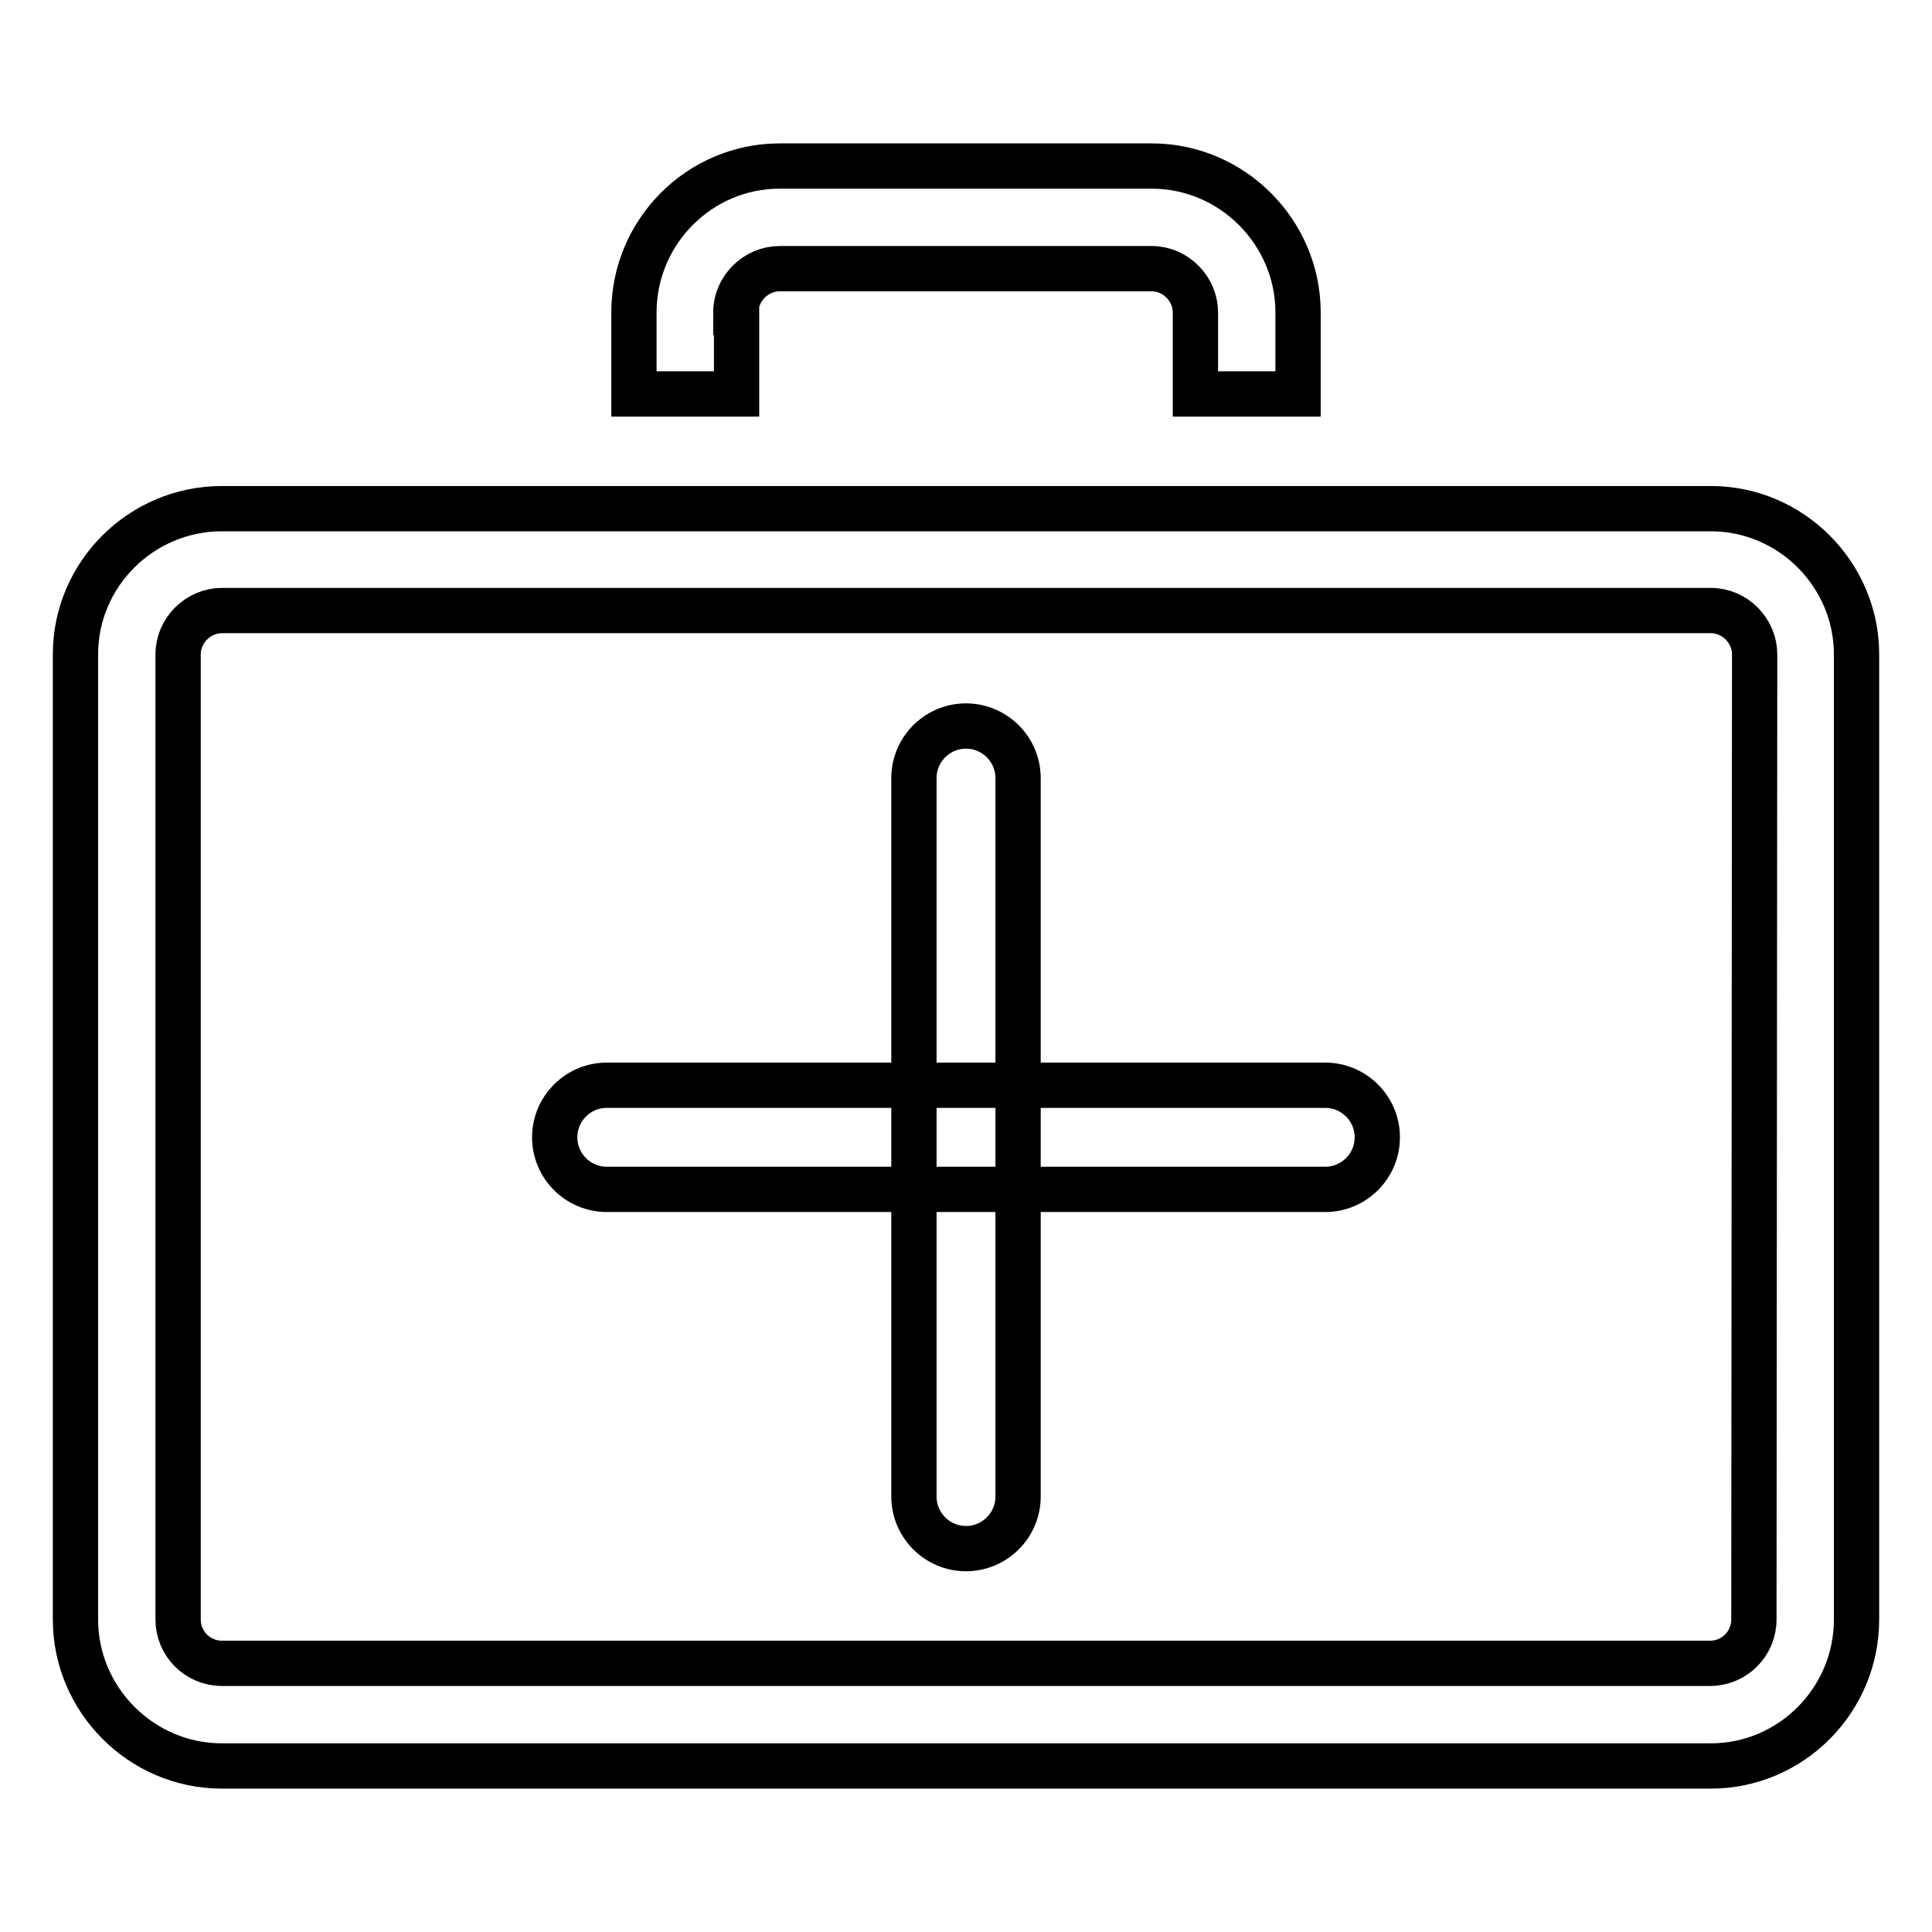
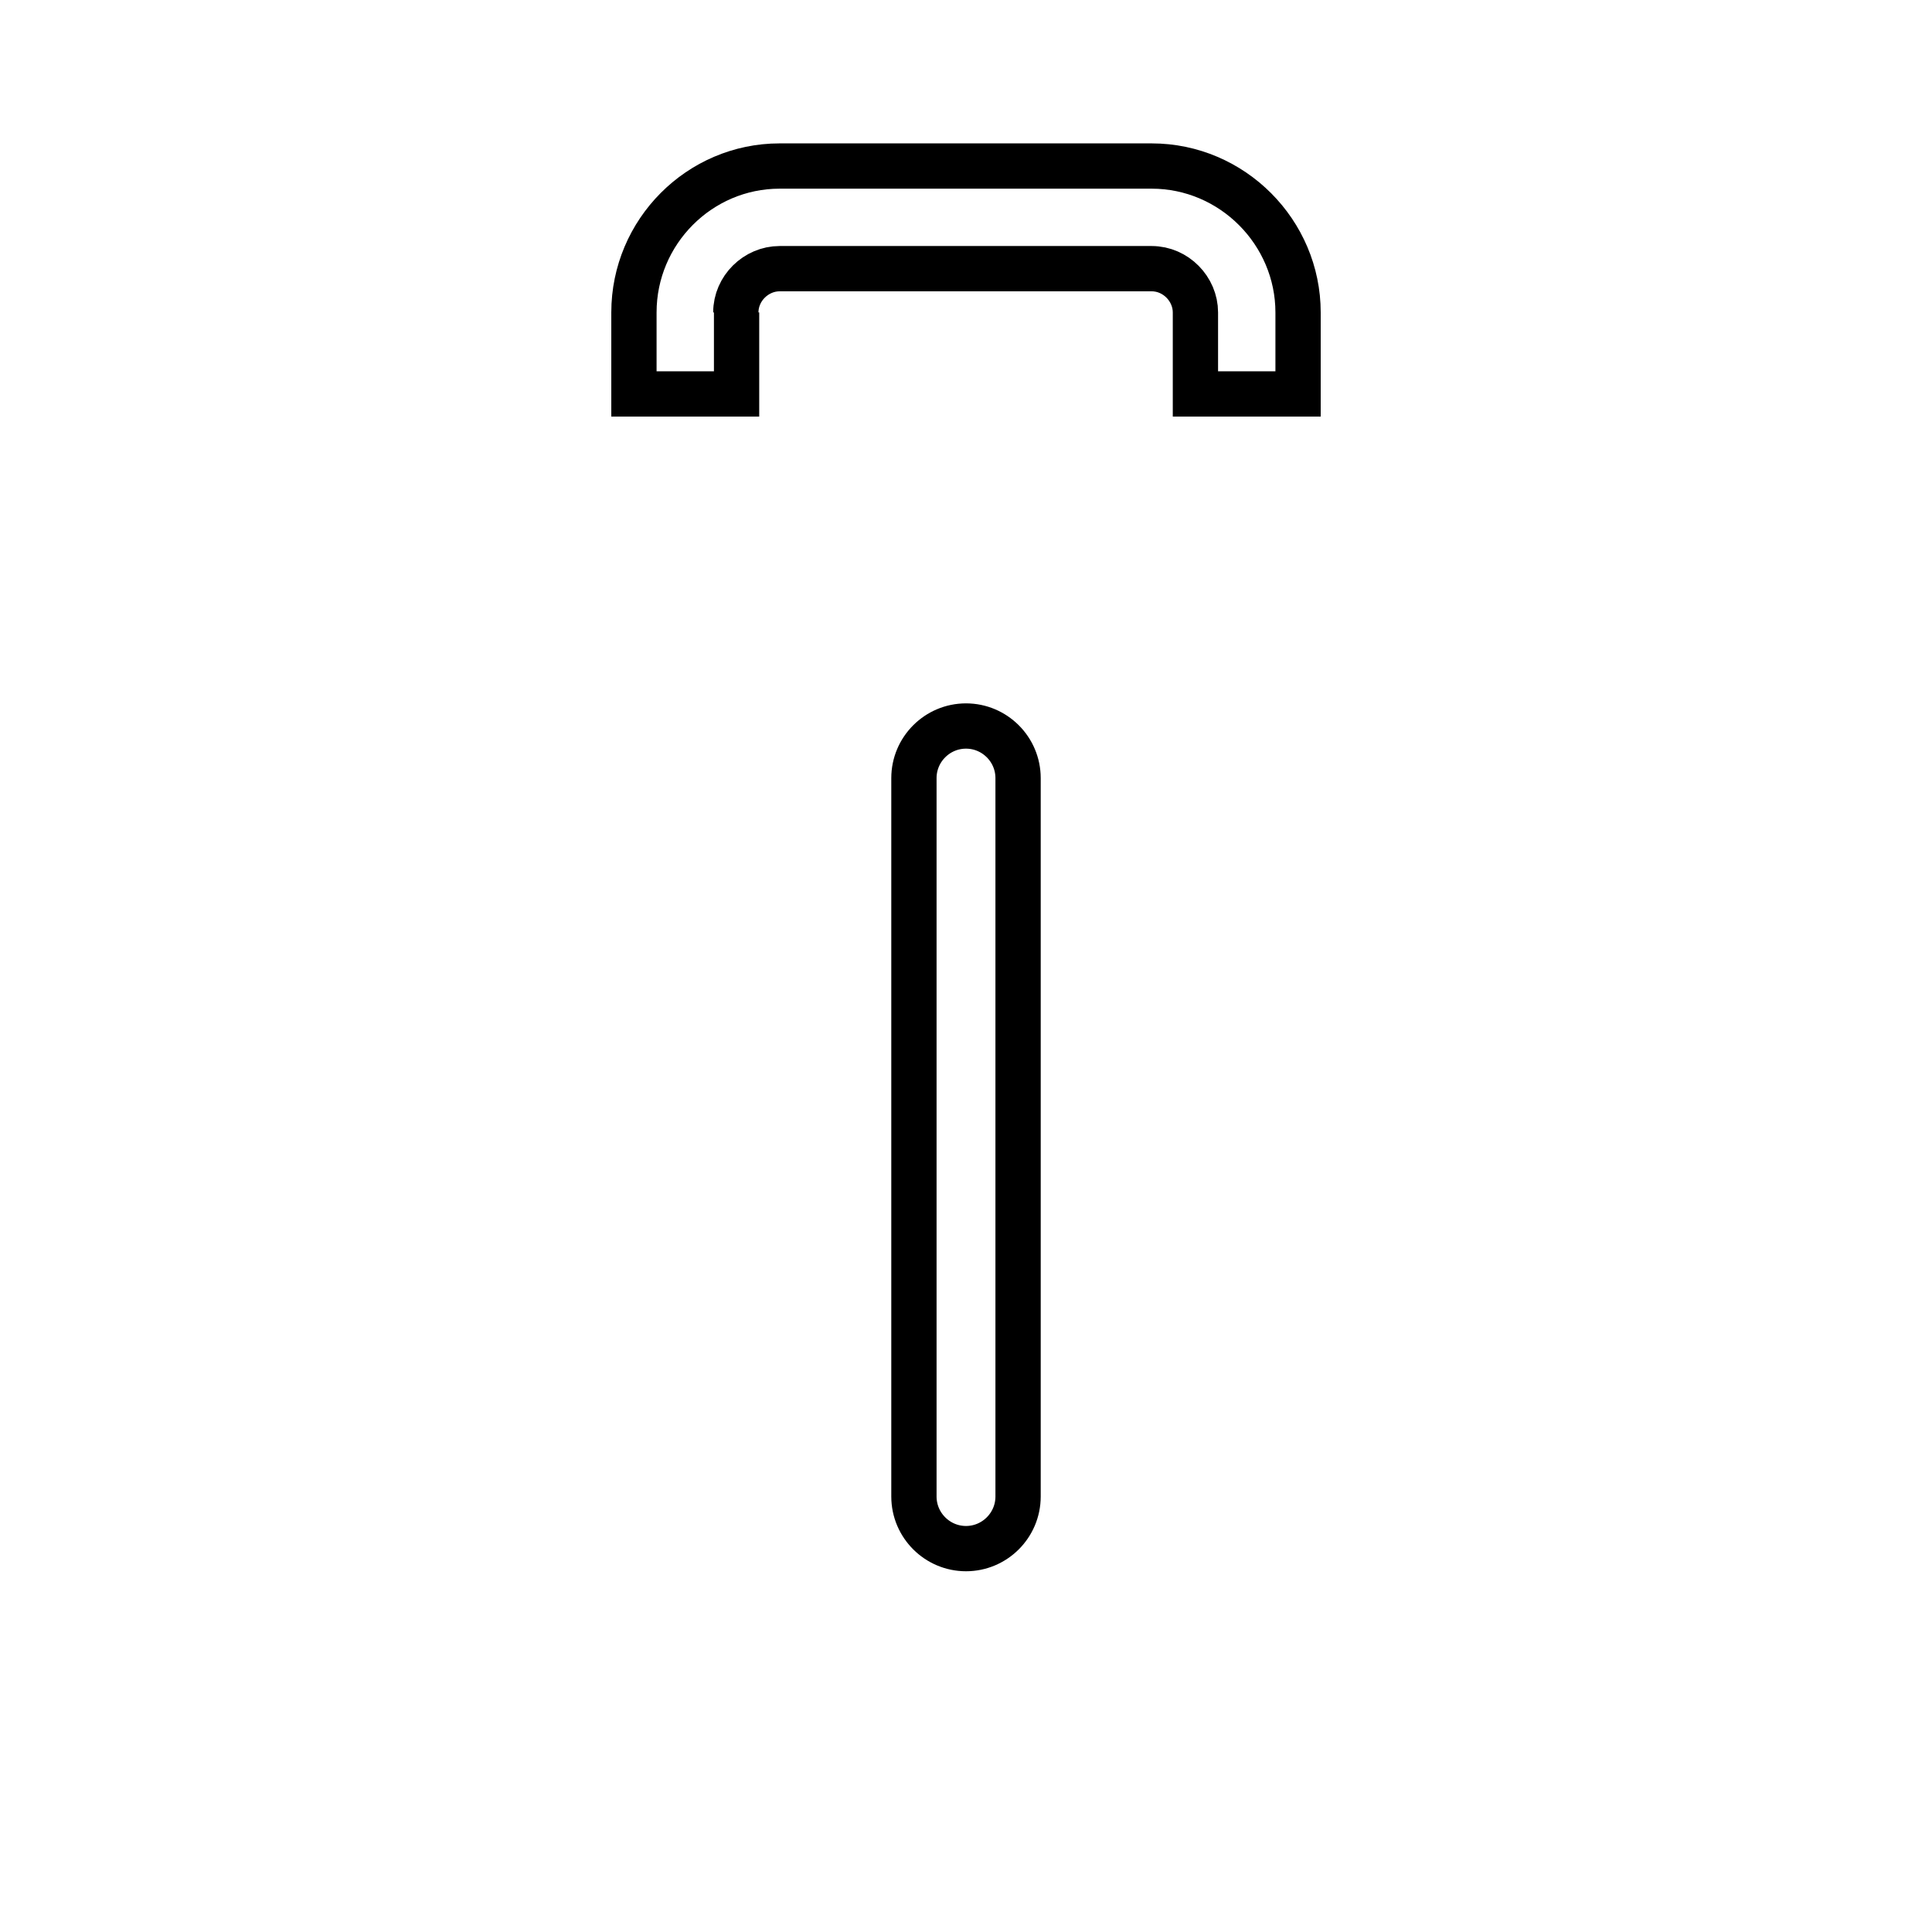
<svg xmlns="http://www.w3.org/2000/svg" version="1.1" x="0px" y="0px" viewBox="0 0 256 256" enable-background="new 0 0 256 256" xml:space="preserve">
  <g>
    <g>
-       <path stroke-width="6" fill-opacity="0" stroke="#000000" d="M97.5,41.4c0-3.2,2.7-5.8,5.8-5.8h49.3c3.2,0,5.8,2.7,5.8,5.8v10.8H172V41.4c0-10.6-8.7-19.4-19.4-19.4h-49.3C92.7,22,84,30.7,84,41.4v10.8h13.6V41.4z" />
-       <path stroke-width="6" fill-opacity="0" stroke="#000000" d="M226.7,67.4H29.4C18.7,67.4,10,76.1,10,86.7v127.9c0,10.6,8.7,19.4,19.4,19.4h197.3c10.6,0,19.3-8.7,19.3-19.4V86.7C246,76.1,237.3,67.4,226.7,67.4 M232.4,214.6c0,3.2-2.6,5.8-5.8,5.8H29.4c-3.2,0-5.8-2.6-5.8-5.8V86.7c0-3.2,2.7-5.8,5.8-5.8h197.3c3.2,0,5.8,2.7,5.8,5.8L232.4,214.6L232.4,214.6z" />
-       <path stroke-width="6" fill-opacity="0" stroke="#000000" d="M175.6,157.6H80.4c-3.8,0-6.9-3.1-6.9-6.9c0-3.8,3.1-6.9,6.9-6.9h95.2c3.8,0,6.9,3.1,6.9,6.9C182.5,154.5,179.4,157.6,175.6,157.6" />
+       <path stroke-width="6" fill-opacity="0" stroke="#000000" d="M97.5,41.4c0-3.2,2.7-5.8,5.8-5.8h49.3c3.2,0,5.8,2.7,5.8,5.8v10.8H172V41.4c0-10.6-8.7-19.4-19.4-19.4h-49.3C92.7,22,84,30.7,84,41.4v10.8h13.6V41.4" />
      <path stroke-width="6" fill-opacity="0" stroke="#000000" d="M128,205.2c-3.8,0-6.9-3.1-6.9-6.9v-95.2c0-3.8,3.1-6.9,6.9-6.9c3.8,0,6.9,3.1,6.9,6.9v95.2C134.9,202.1,131.8,205.2,128,205.2" />
    </g>
  </g>
</svg>